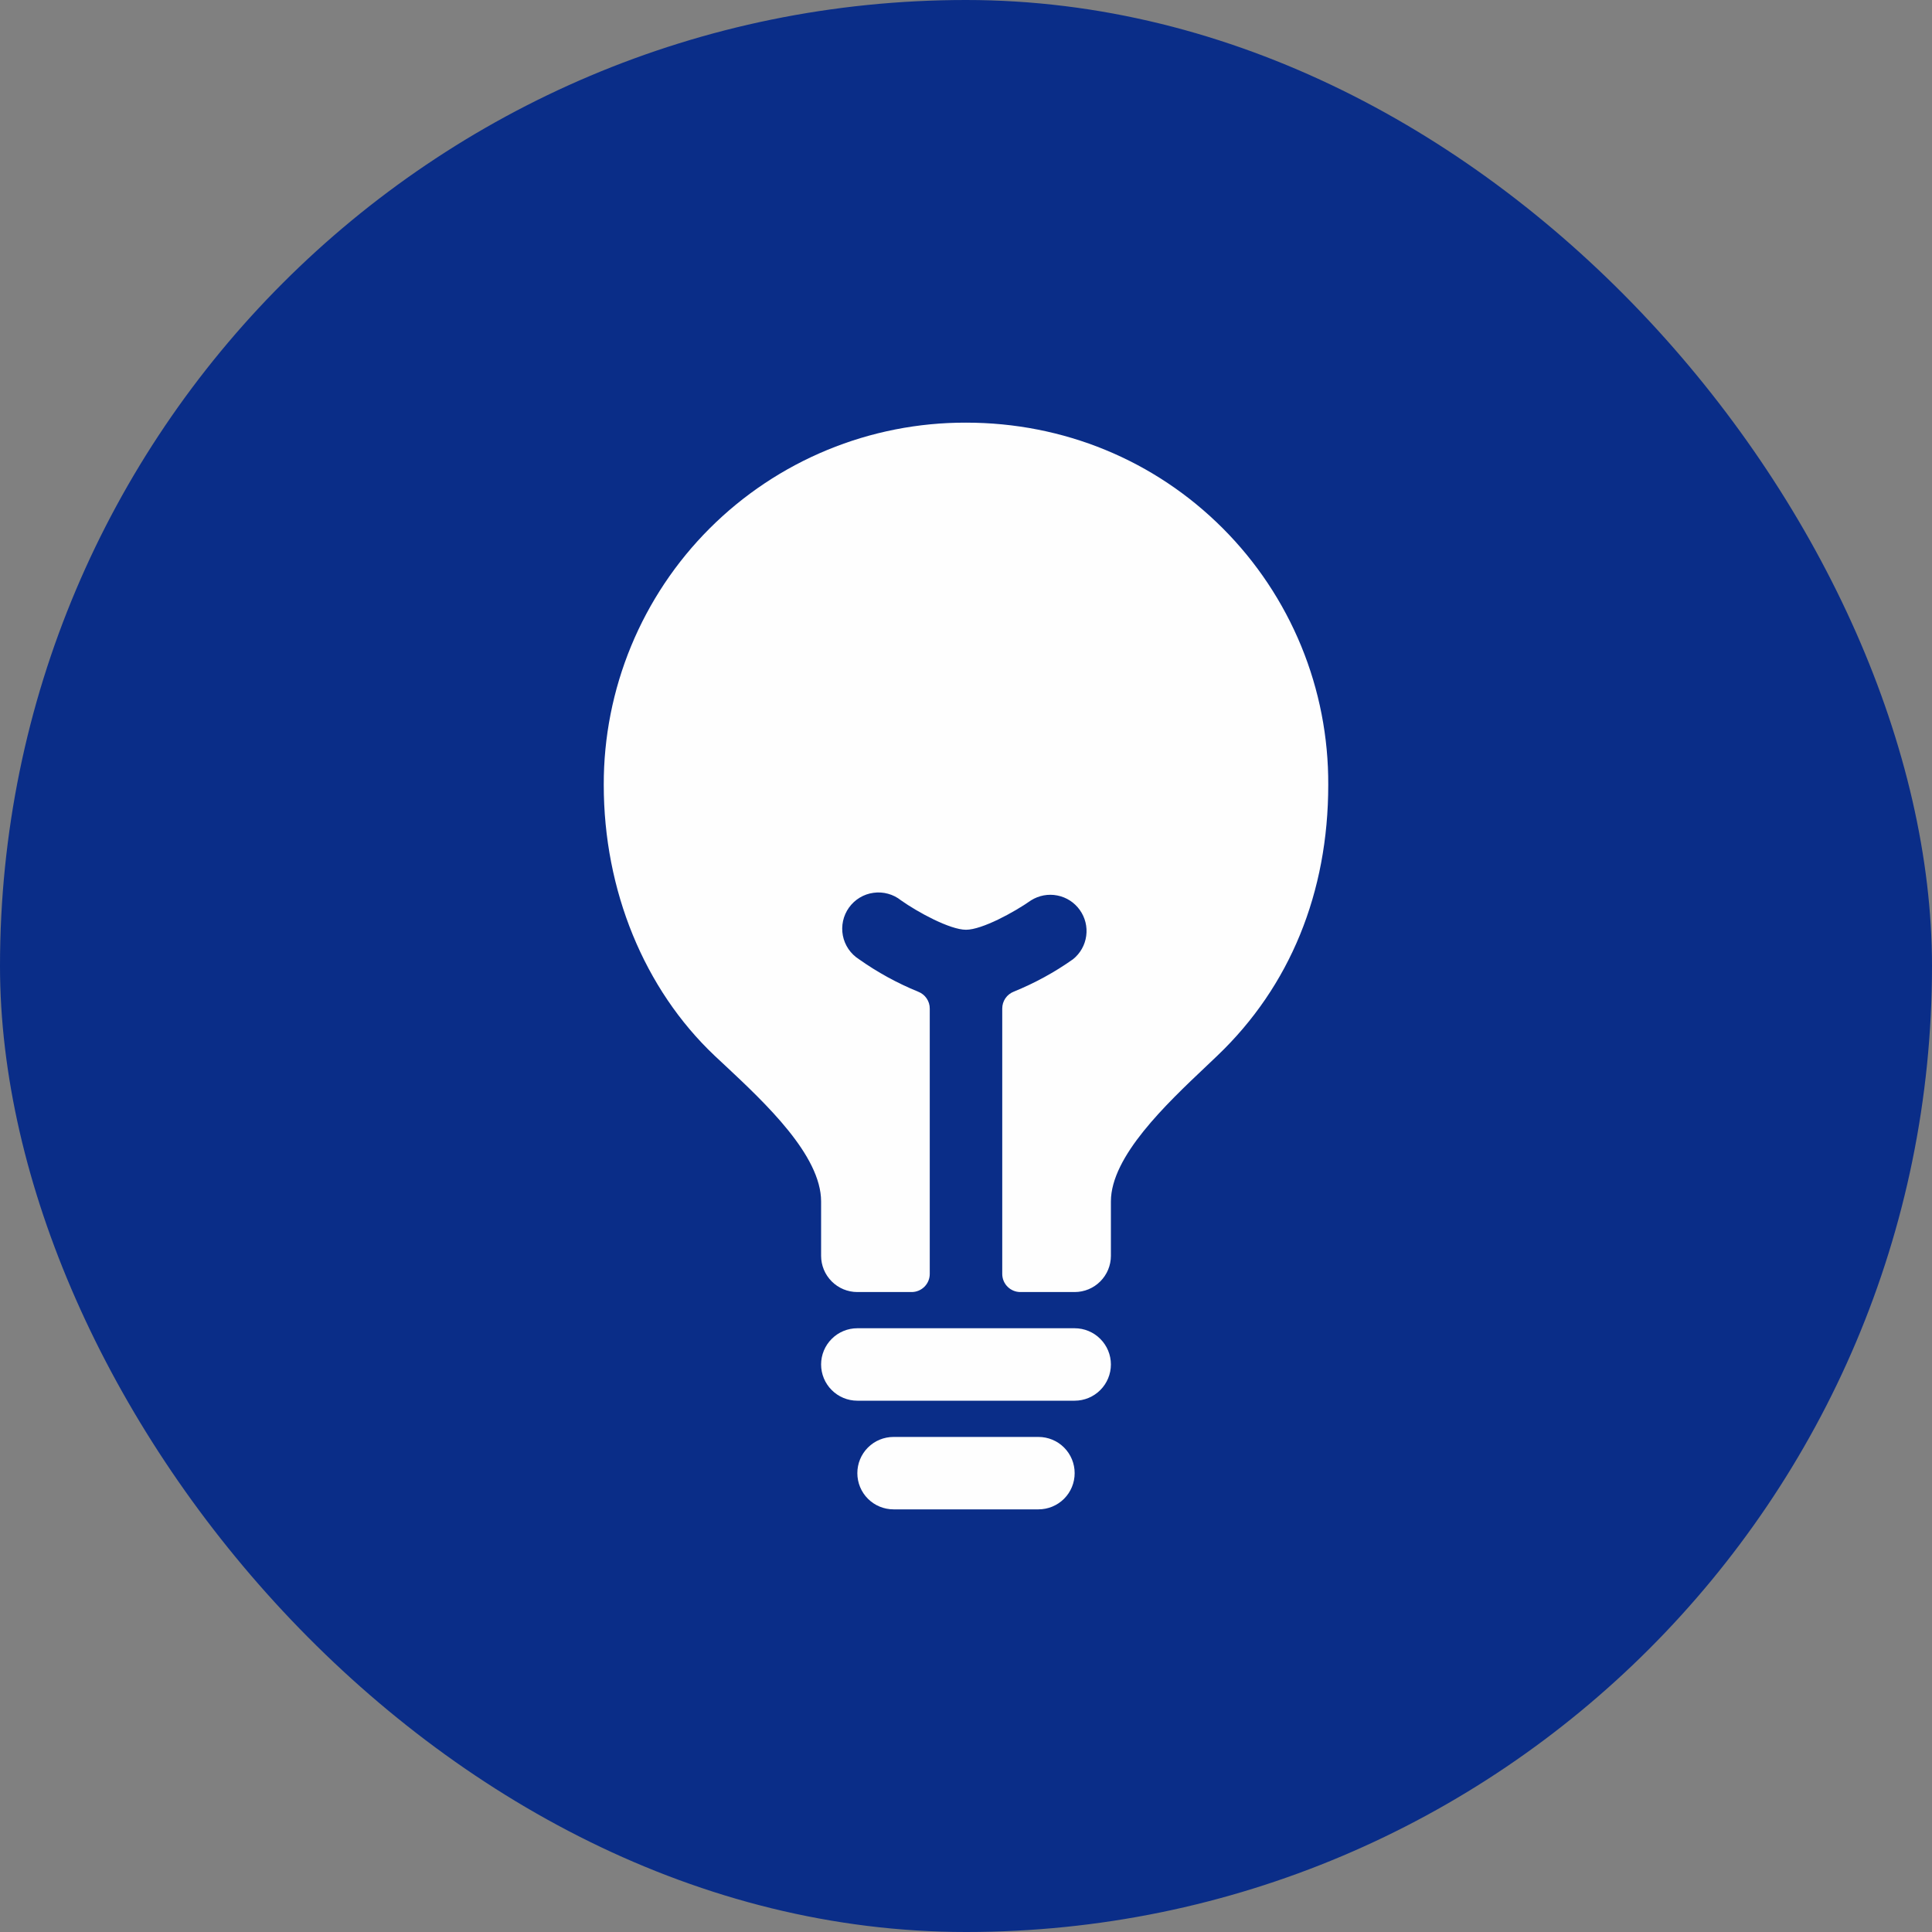
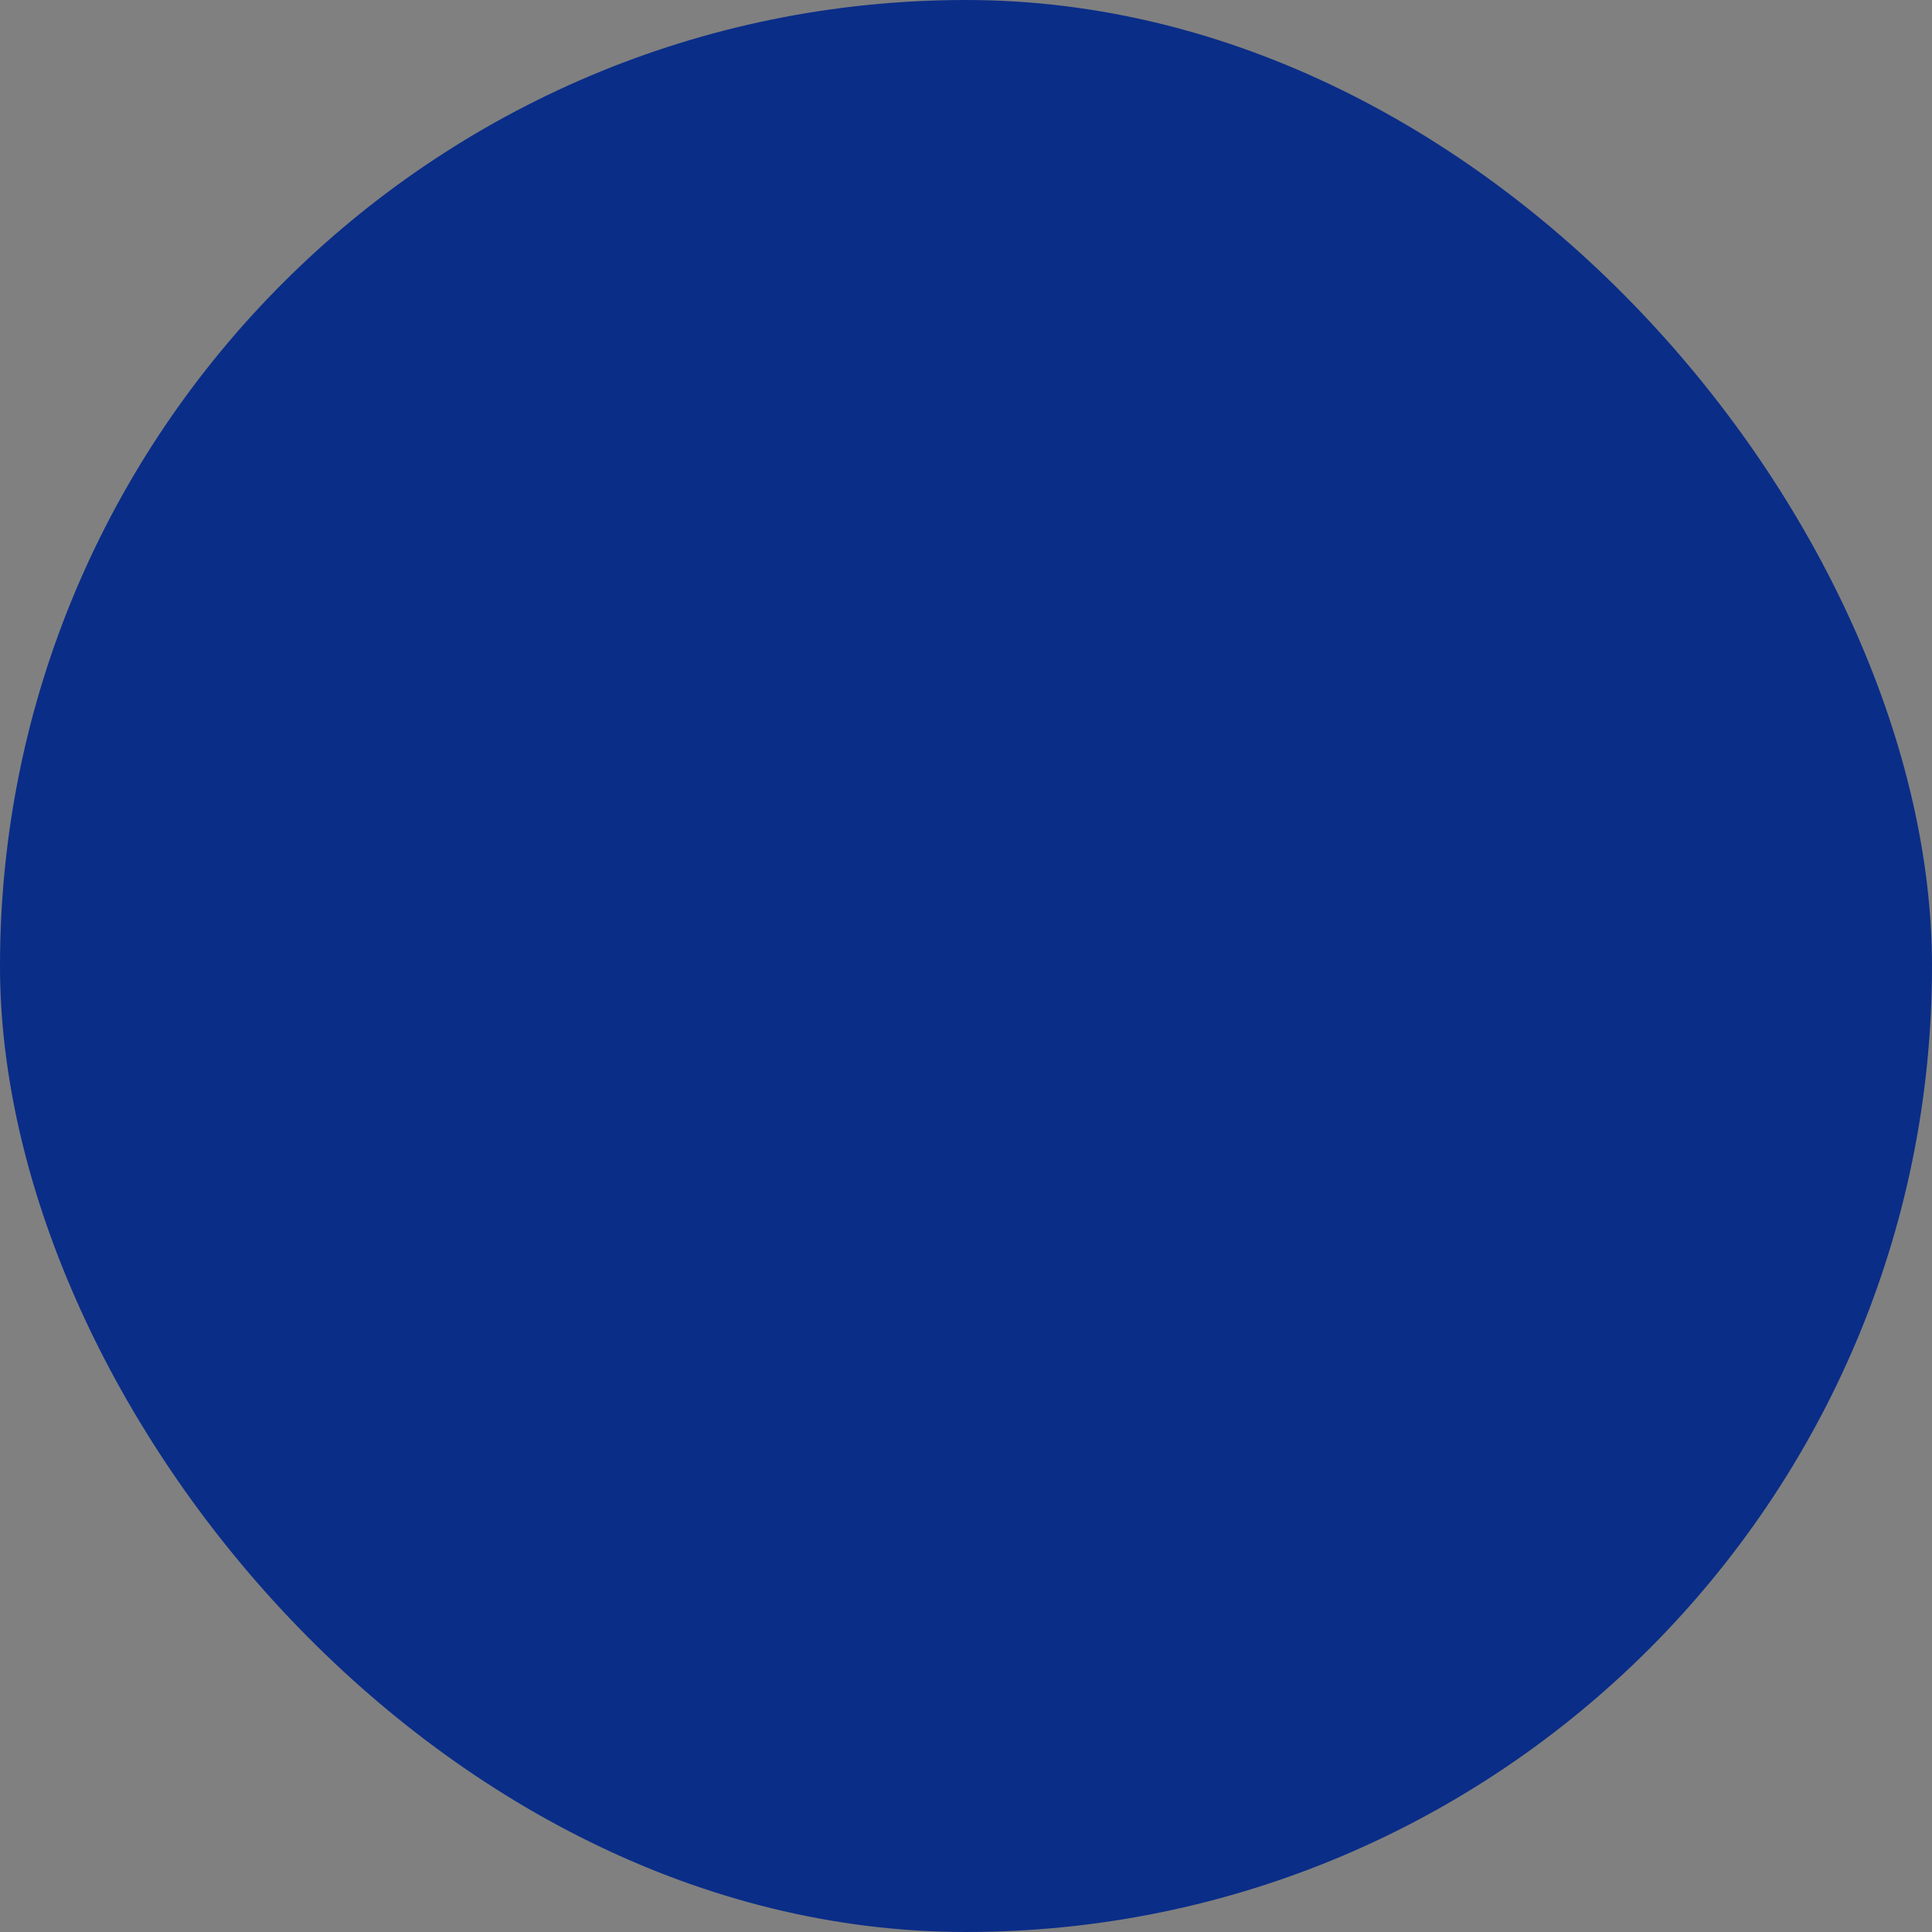
<svg xmlns="http://www.w3.org/2000/svg" width="50" height="50" viewBox="0 0 50 50" fill="none">
  <rect x="0" y="0" width="50" height="50" fill="#808080" stroke="none" />
  <rect width="50" height="50" rx="25" fill="#0A2D88" />
-   <path d="M26.875 37.188H23.125C22.876 37.188 22.638 37.286 22.462 37.462C22.286 37.638 22.188 37.876 22.188 38.125C22.188 38.374 22.286 38.612 22.462 38.788C22.638 38.964 22.876 39.062 23.125 39.062H26.875C27.124 39.062 27.362 38.964 27.538 38.788C27.714 38.612 27.812 38.374 27.812 38.125C27.812 37.876 27.714 37.638 27.538 37.462C27.362 37.286 27.124 37.188 26.875 37.188ZM27.812 34.375H22.188C21.939 34.375 21.7 34.474 21.525 34.65C21.349 34.825 21.25 35.064 21.25 35.312C21.25 35.561 21.349 35.8 21.525 35.975C21.7 36.151 21.939 36.25 22.188 36.25H27.812C28.061 36.25 28.3 36.151 28.475 35.975C28.651 35.8 28.75 35.561 28.75 35.312C28.75 35.064 28.651 34.825 28.475 34.65C28.3 34.474 28.061 34.375 27.812 34.375ZM31.646 13.673C29.884 11.909 27.524 10.938 25 10.938C23.768 10.935 22.548 11.175 21.409 11.645C20.27 12.115 19.235 12.806 18.364 13.677C17.493 14.548 16.803 15.583 16.333 16.721C15.863 17.86 15.622 19.081 15.625 20.312C15.625 23.044 16.672 25.599 18.496 27.323L18.752 27.562C19.807 28.549 21.25 29.901 21.25 31.094V32.5C21.25 32.749 21.349 32.987 21.525 33.163C21.7 33.339 21.939 33.438 22.188 33.438H23.594C23.718 33.438 23.837 33.388 23.925 33.3C24.013 33.212 24.062 33.093 24.062 32.969V26.103C24.063 26.008 24.034 25.915 23.98 25.837C23.927 25.759 23.85 25.699 23.762 25.665C23.221 25.444 22.706 25.162 22.229 24.824C22.122 24.756 22.03 24.666 21.958 24.561C21.887 24.456 21.837 24.337 21.813 24.212C21.789 24.087 21.791 23.959 21.818 23.834C21.845 23.71 21.897 23.593 21.971 23.489C22.045 23.386 22.139 23.298 22.248 23.232C22.357 23.166 22.478 23.123 22.604 23.106C22.73 23.088 22.858 23.096 22.981 23.13C23.104 23.163 23.218 23.221 23.318 23.301C23.751 23.608 24.586 24.062 25 24.062C25.414 24.062 26.249 23.607 26.683 23.301C26.886 23.174 27.129 23.128 27.364 23.175C27.599 23.221 27.806 23.355 27.945 23.55C28.084 23.744 28.144 23.985 28.111 24.222C28.079 24.459 27.957 24.674 27.771 24.824C27.294 25.162 26.779 25.443 26.238 25.663C26.15 25.697 26.073 25.757 26.02 25.835C25.966 25.914 25.938 26.006 25.938 26.101V32.969C25.938 33.093 25.987 33.212 26.075 33.3C26.163 33.388 26.282 33.438 26.406 33.438H27.812C28.061 33.438 28.3 33.339 28.475 33.163C28.651 32.987 28.75 32.749 28.75 32.5V31.094C28.75 29.929 30.177 28.578 31.22 27.592L31.507 27.319C33.384 25.527 34.375 23.102 34.375 20.312C34.381 19.08 34.143 17.859 33.675 16.72C33.206 15.58 32.517 14.545 31.646 13.673Z" fill="#FEFEFE" />
</svg>